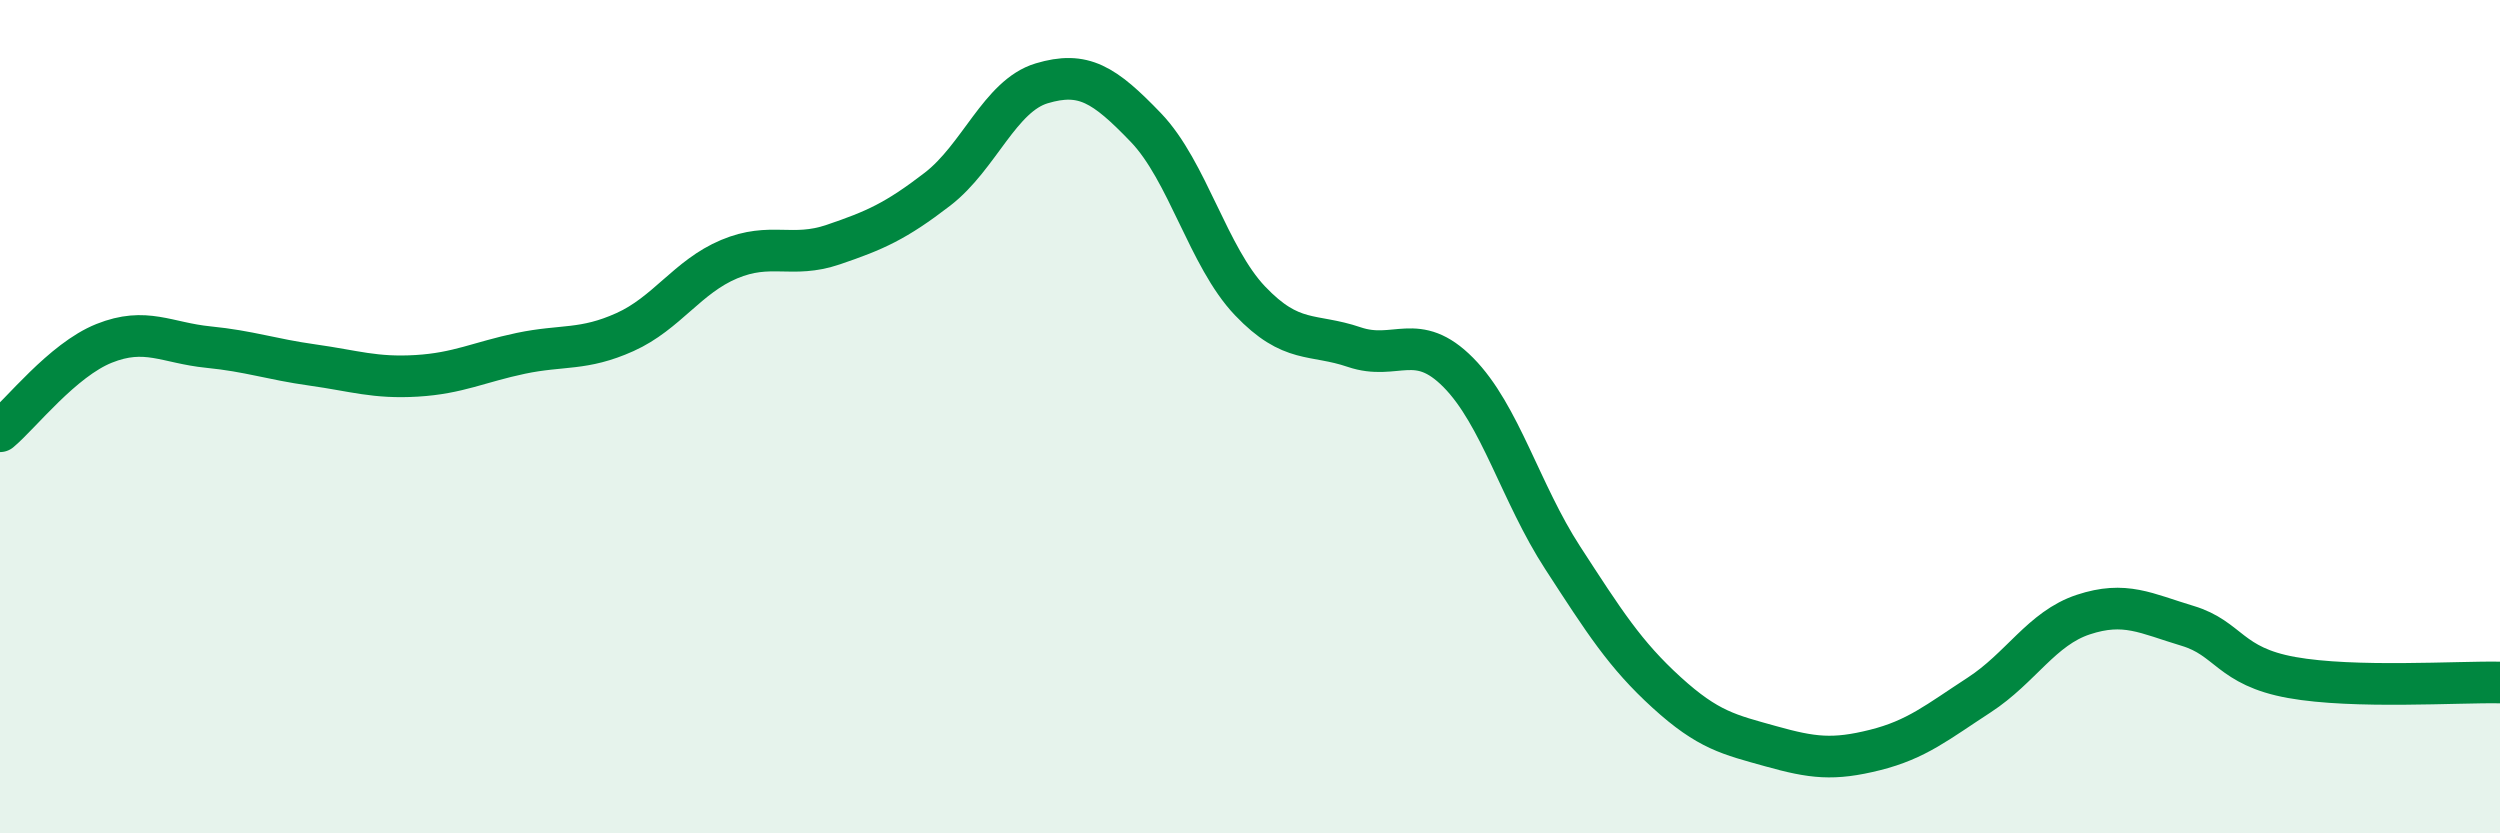
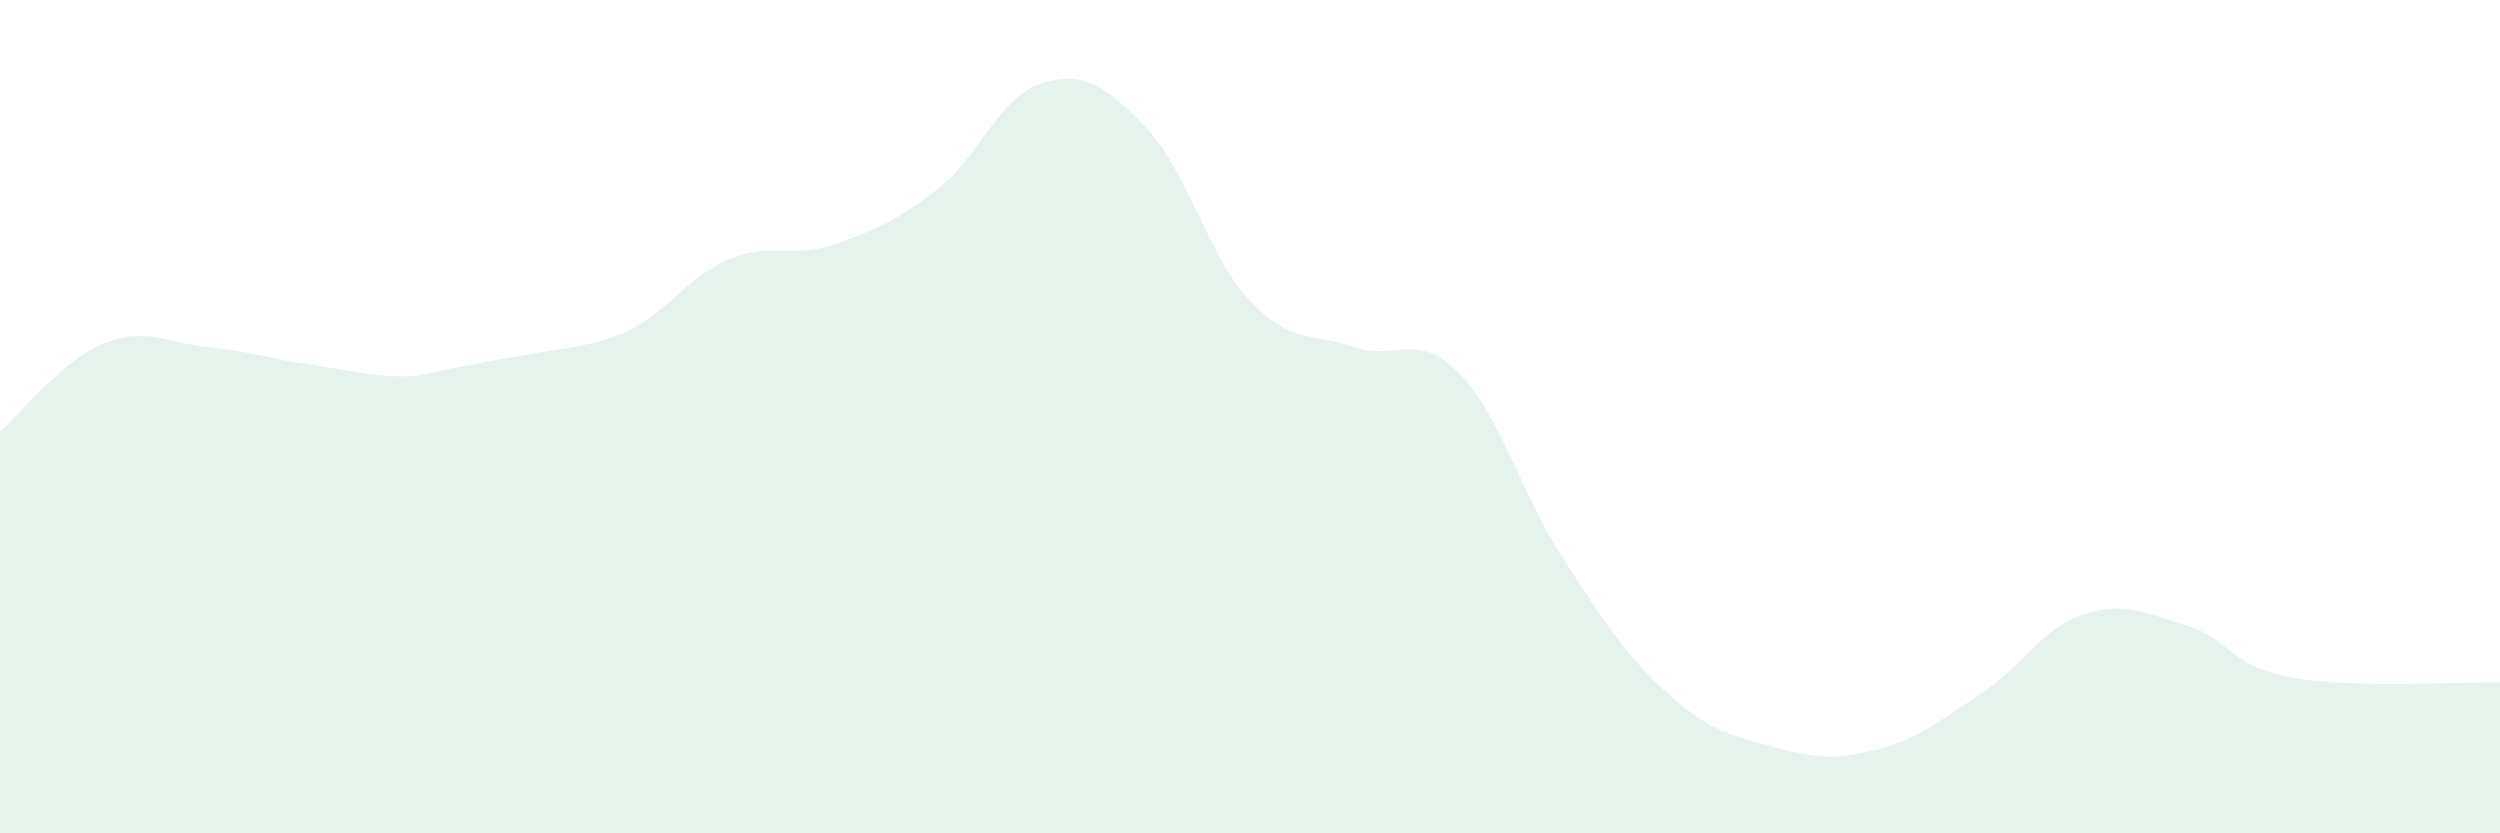
<svg xmlns="http://www.w3.org/2000/svg" width="60" height="20" viewBox="0 0 60 20">
-   <path d="M 0,10.35 C 0.5,9.93 1.5,8.64 2.5,8.24 C 3.5,7.84 4,8.23 5,8.33 C 6,8.43 6.5,8.62 7.5,8.76 C 8.5,8.9 9,9.08 10,9.02 C 11,8.96 11.5,8.69 12.5,8.48 C 13.5,8.27 14,8.42 15,7.97 C 16,7.52 16.5,6.64 17.5,6.22 C 18.5,5.8 19,6.21 20,5.87 C 21,5.53 21.5,5.31 22.5,4.54 C 23.5,3.77 24,2.3 25,2 C 26,1.7 26.5,2.02 27.5,3.06 C 28.5,4.1 29,6.17 30,7.22 C 31,8.27 31.5,7.99 32.5,8.33 C 33.5,8.67 34,7.93 35,8.94 C 36,9.95 36.5,11.84 37.5,13.38 C 38.5,14.92 39,15.71 40,16.62 C 41,17.53 41.5,17.63 42.5,17.91 C 43.5,18.19 44,18.25 45,18 C 46,17.75 46.5,17.33 47.5,16.68 C 48.5,16.03 49,15.08 50,14.75 C 51,14.42 51.5,14.72 52.5,15.02 C 53.5,15.32 53.5,15.99 55,16.26 C 56.5,16.53 59,16.36 60,16.38L60 20L0 20Z" fill="#008740" opacity="0.1" stroke-linecap="round" stroke-linejoin="round" />
-   <path d="M 0,10.35 C 0.5,9.93 1.5,8.64 2.5,8.24 C 3.5,7.84 4,8.23 5,8.33 C 6,8.43 6.5,8.62 7.5,8.76 C 8.5,8.9 9,9.08 10,9.02 C 11,8.96 11.5,8.69 12.5,8.48 C 13.5,8.27 14,8.42 15,7.97 C 16,7.52 16.5,6.64 17.5,6.22 C 18.5,5.8 19,6.21 20,5.87 C 21,5.53 21.5,5.31 22.5,4.54 C 23.5,3.77 24,2.3 25,2 C 26,1.7 26.5,2.02 27.5,3.06 C 28.5,4.1 29,6.17 30,7.22 C 31,8.27 31.5,7.99 32.5,8.33 C 33.5,8.67 34,7.93 35,8.94 C 36,9.95 36.5,11.84 37.5,13.38 C 38.5,14.92 39,15.71 40,16.62 C 41,17.53 41.5,17.63 42.5,17.91 C 43.5,18.19 44,18.25 45,18 C 46,17.75 46.5,17.33 47.5,16.68 C 48.5,16.03 49,15.08 50,14.75 C 51,14.42 51.5,14.72 52.5,15.02 C 53.5,15.32 53.5,15.99 55,16.26 C 56.5,16.53 59,16.36 60,16.38" stroke="#008740" stroke-width="1" fill="none" stroke-linecap="round" stroke-linejoin="round" />
+   <path d="M 0,10.35 C 0.5,9.93 1.5,8.64 2.5,8.24 C 3.5,7.84 4,8.23 5,8.33 C 6,8.43 6.5,8.62 7.5,8.76 C 8.5,8.9 9,9.08 10,9.02 C 13.5,8.27 14,8.42 15,7.97 C 16,7.52 16.5,6.64 17.5,6.22 C 18.5,5.8 19,6.21 20,5.87 C 21,5.53 21.5,5.31 22.5,4.54 C 23.5,3.77 24,2.3 25,2 C 26,1.7 26.5,2.02 27.5,3.06 C 28.5,4.1 29,6.17 30,7.22 C 31,8.27 31.5,7.99 32.5,8.33 C 33.5,8.67 34,7.93 35,8.94 C 36,9.95 36.5,11.84 37.5,13.38 C 38.5,14.92 39,15.71 40,16.62 C 41,17.53 41.5,17.63 42.5,17.91 C 43.5,18.19 44,18.25 45,18 C 46,17.75 46.5,17.33 47.5,16.68 C 48.5,16.03 49,15.08 50,14.75 C 51,14.42 51.5,14.72 52.5,15.02 C 53.5,15.32 53.5,15.99 55,16.26 C 56.5,16.53 59,16.36 60,16.38L60 20L0 20Z" fill="#008740" opacity="0.1" stroke-linecap="round" stroke-linejoin="round" />
</svg>